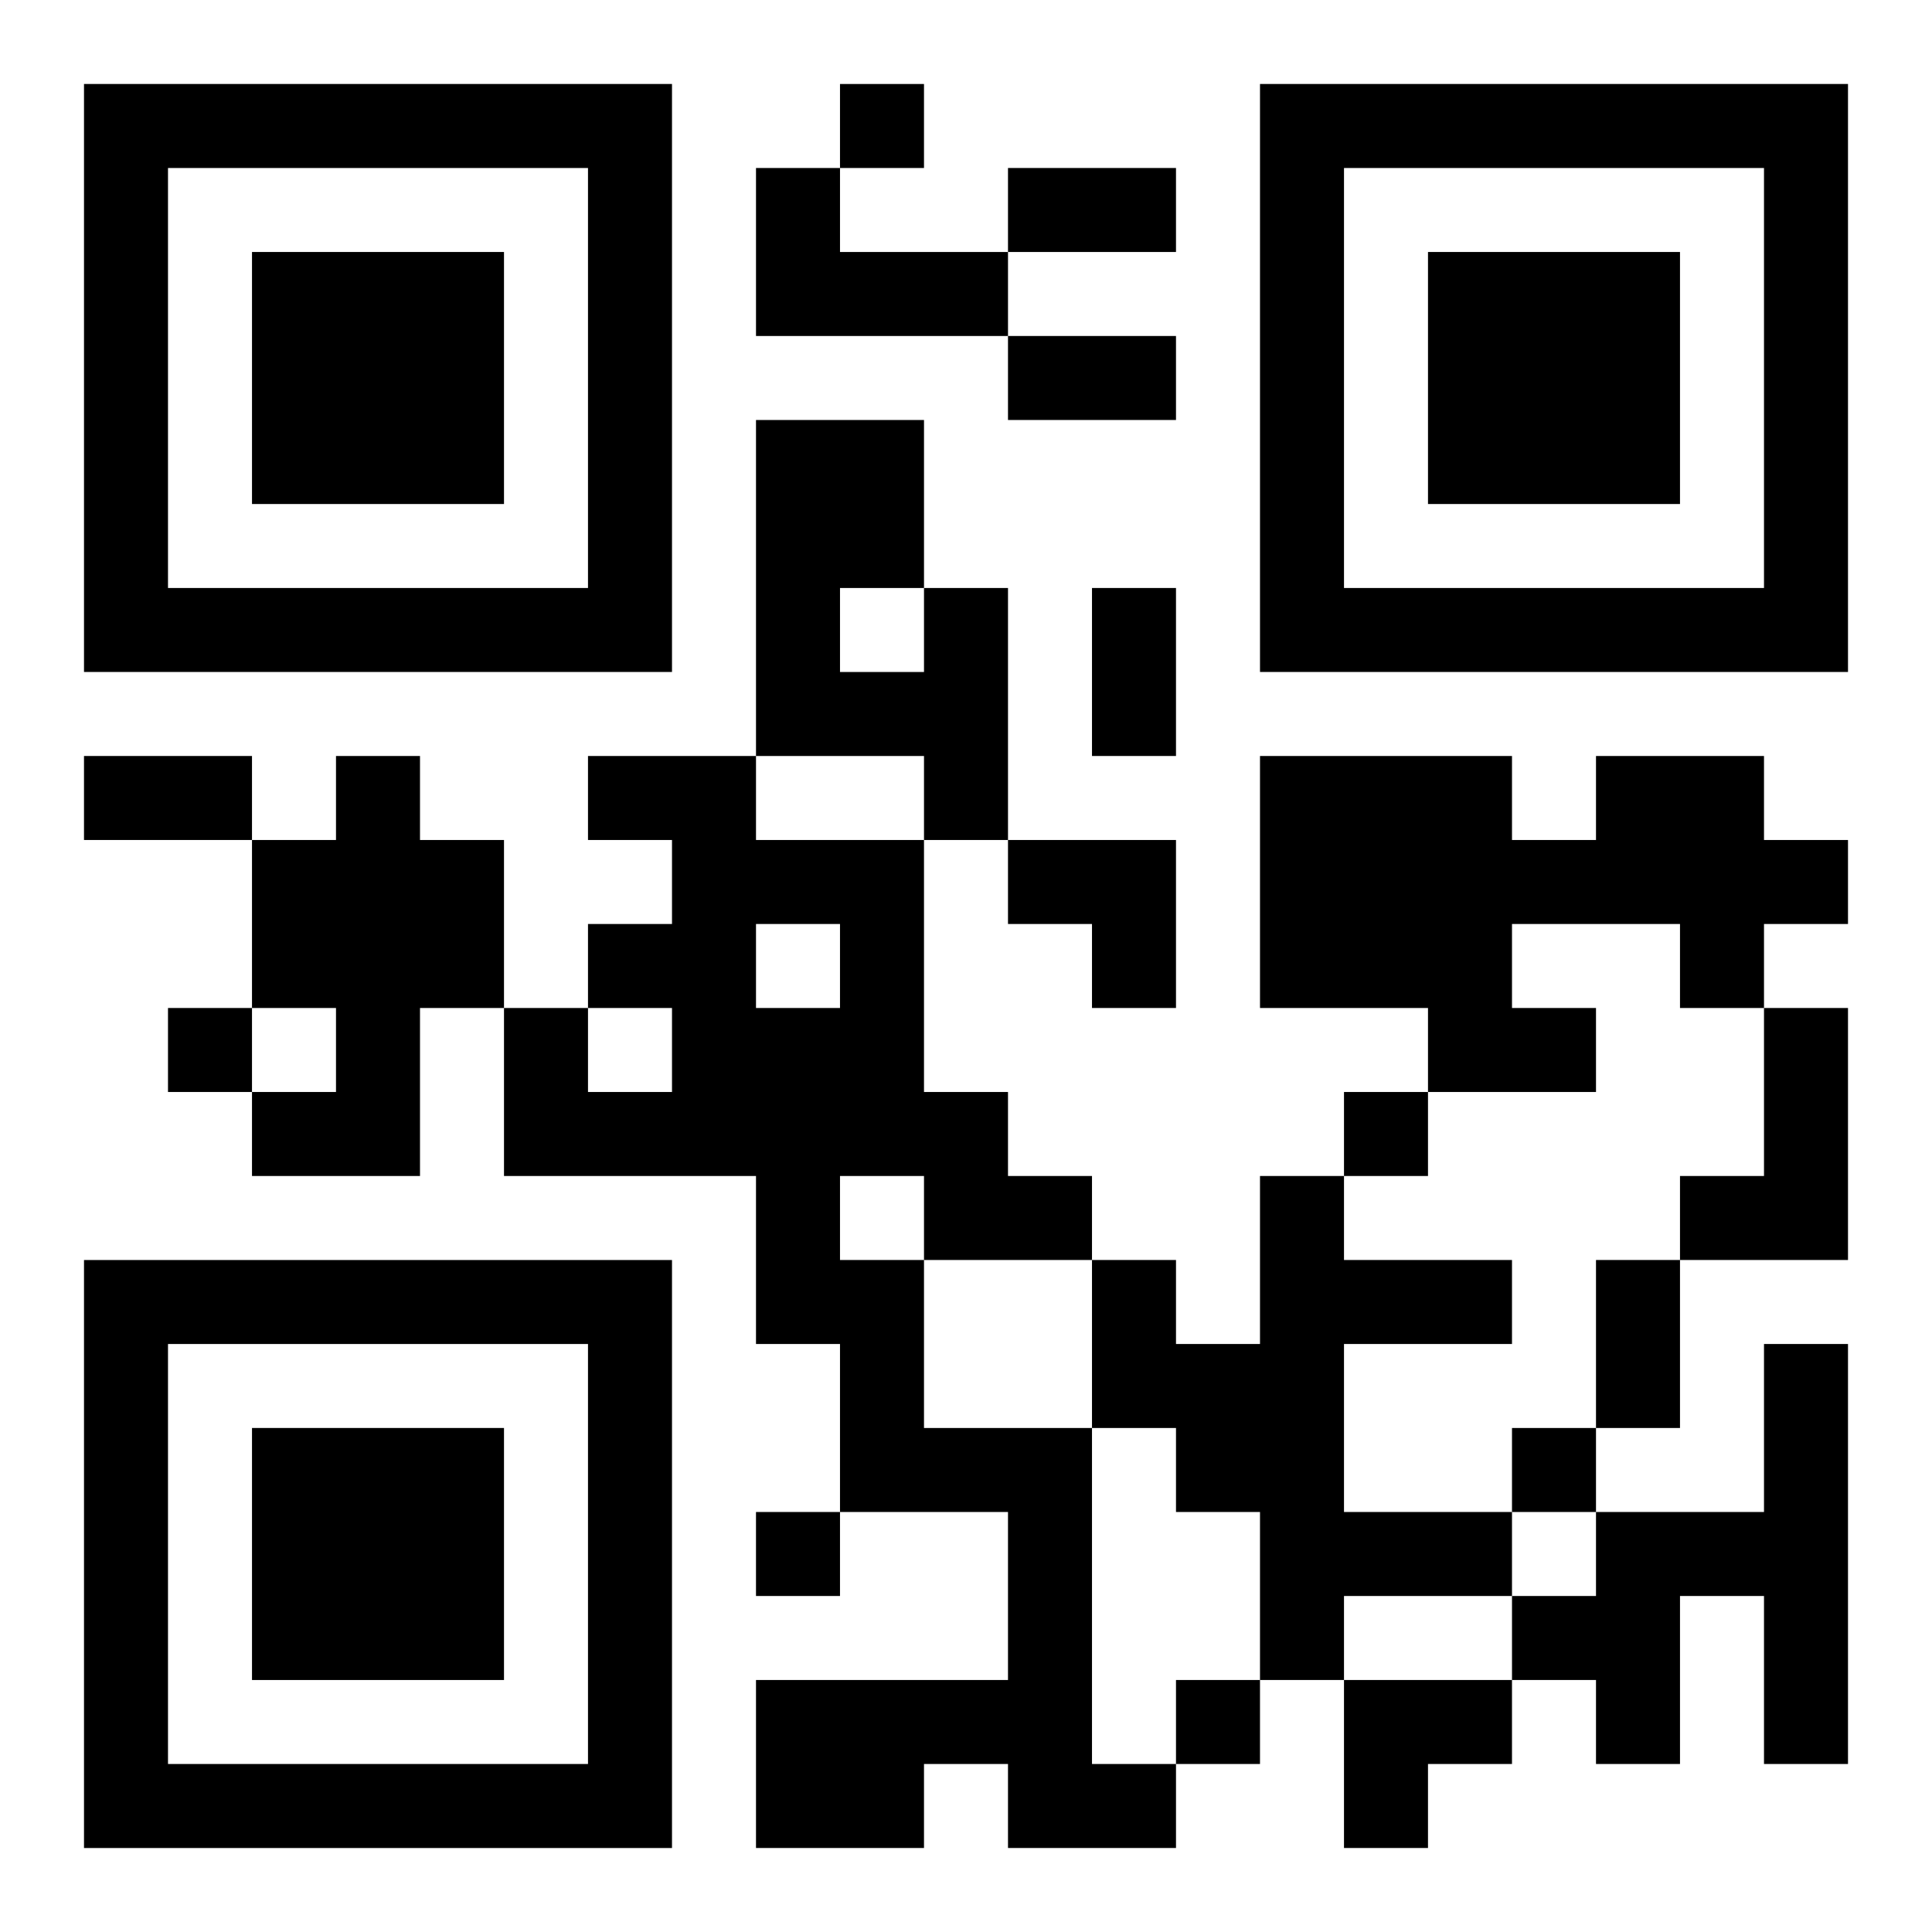
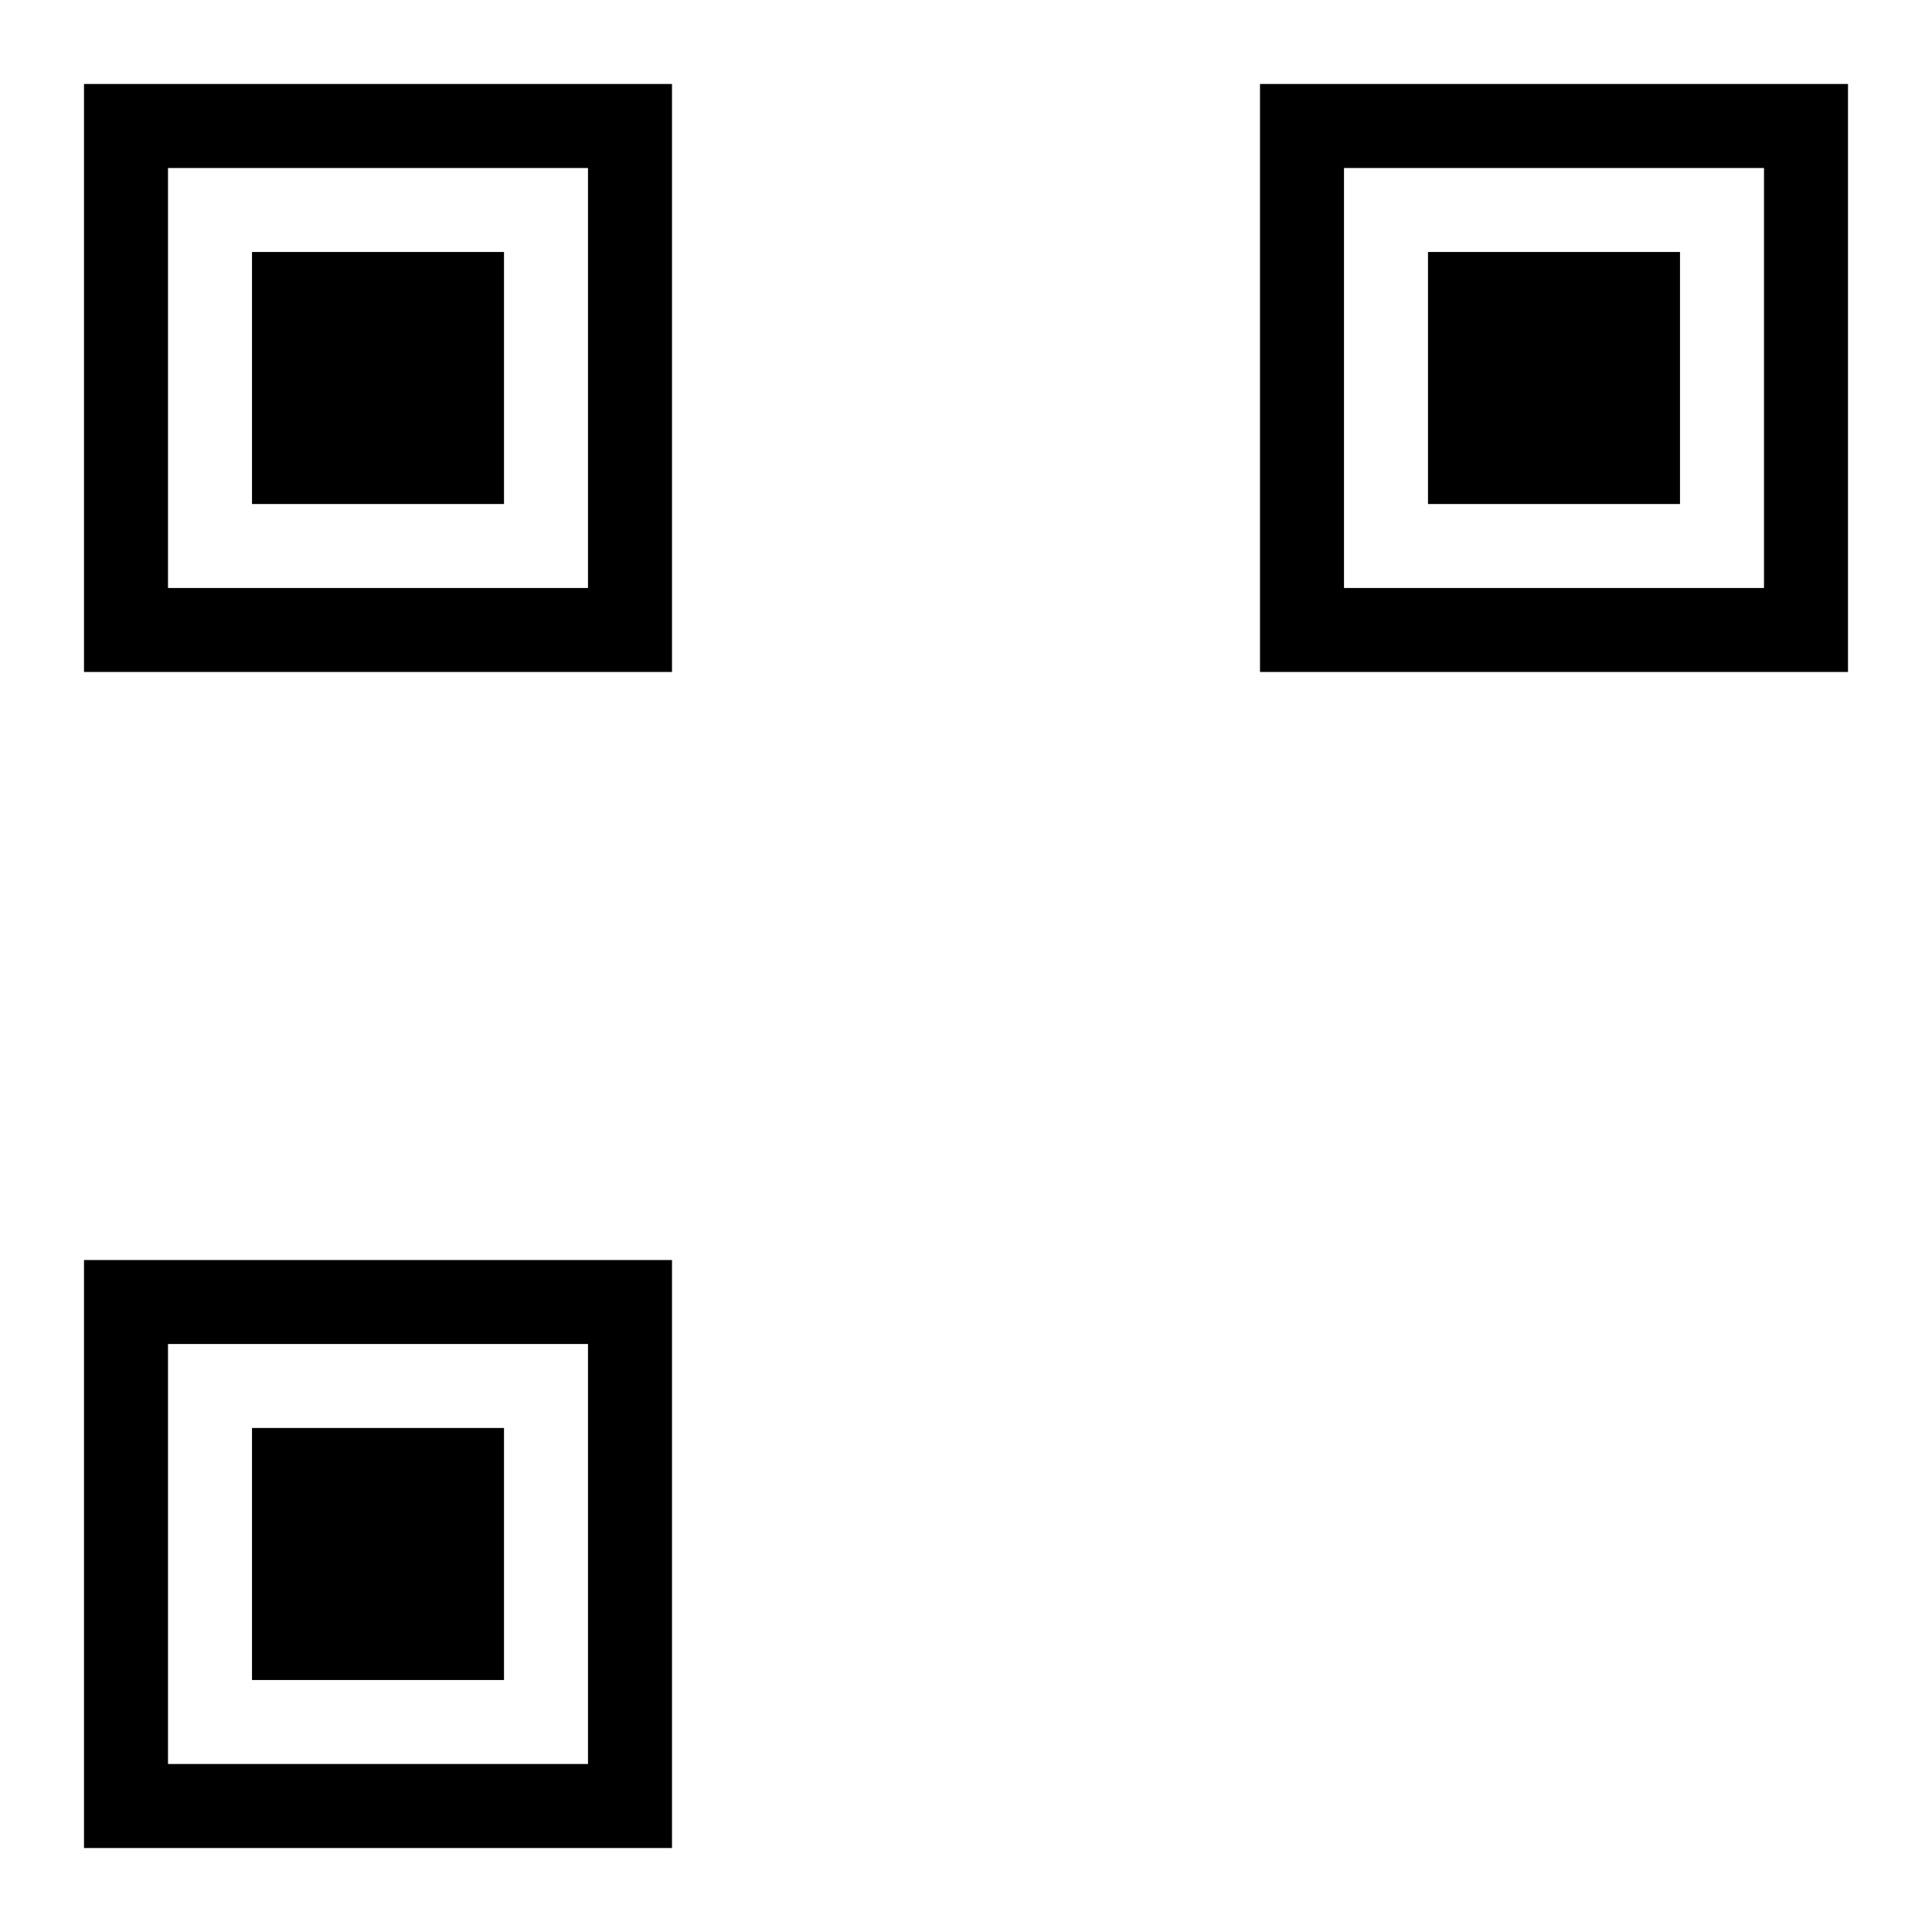
<svg xmlns="http://www.w3.org/2000/svg" xmlns:xlink="http://www.w3.org/1999/xlink" width="250" height="250" baseProfile="full" version="1.1" viewBox="-1 -1 23 23">
  <symbol id="a">
    <path d="m0 7v7h7v-7h-7zm1 1h5v5h-5v-5zm1 1v3h3v-3h-3z" />
  </symbol>
  <use y="-7" xlink:href="#a" />
  <use y="7" xlink:href="#a" />
  <use x="14" y="-7" xlink:href="#a" />
-   <path d="m8 1h1v1h2v1h-3v-2m2 5h1v3h-1v-1h-2v-4h2v2m-1 0v1h1v-1h-1m-6 2h1v1h1v2h-1v2h-2v-1h1v-1h-1v-2h1v-1m3 0h2v1h2v3h1v1h1v1h-2v2h2v4h1v1h-2v-1h-1v1h-2v-2h3v-2h-2v-2h-1v-2h-3v-2h1v1h1v-1h-1v-1h1v-1h-1v-1m2 2v1h1v-1h-1m1 3v1h1v-1h-1m9-5h2v1h1v1h-1v1h-1v-1h-2v1h1v1h-2v-1h-2v-3h3v1h1v-1m2 3h1v3h-2v-1h1v-2m-6 2h1v1h2v1h-2v2h2v1h-2v1h-1v-2h-1v-1h-1v-2h1v1h1v-2m6 2h1v5h-1v-2h-1v2h-1v-1h-1v-1h1v-1h2v-2m-11-15v1h1v-1h-1m-8 11v1h1v-1h-1m14 1v1h1v-1h-1m2 4v1h1v-1h-1m-9 1v1h1v-1h-1m5 2v1h1v-1h-1m-2-18h2v1h-2v-1m0 2h2v1h-2v-1m1 3h1v2h-1v-2m-12 2h2v1h-2v-1m18 6h1v2h-1v-2m-7-5h2v2h-1v-1h-1zm4 10h2v1h-1v1h-1z" />
</svg>